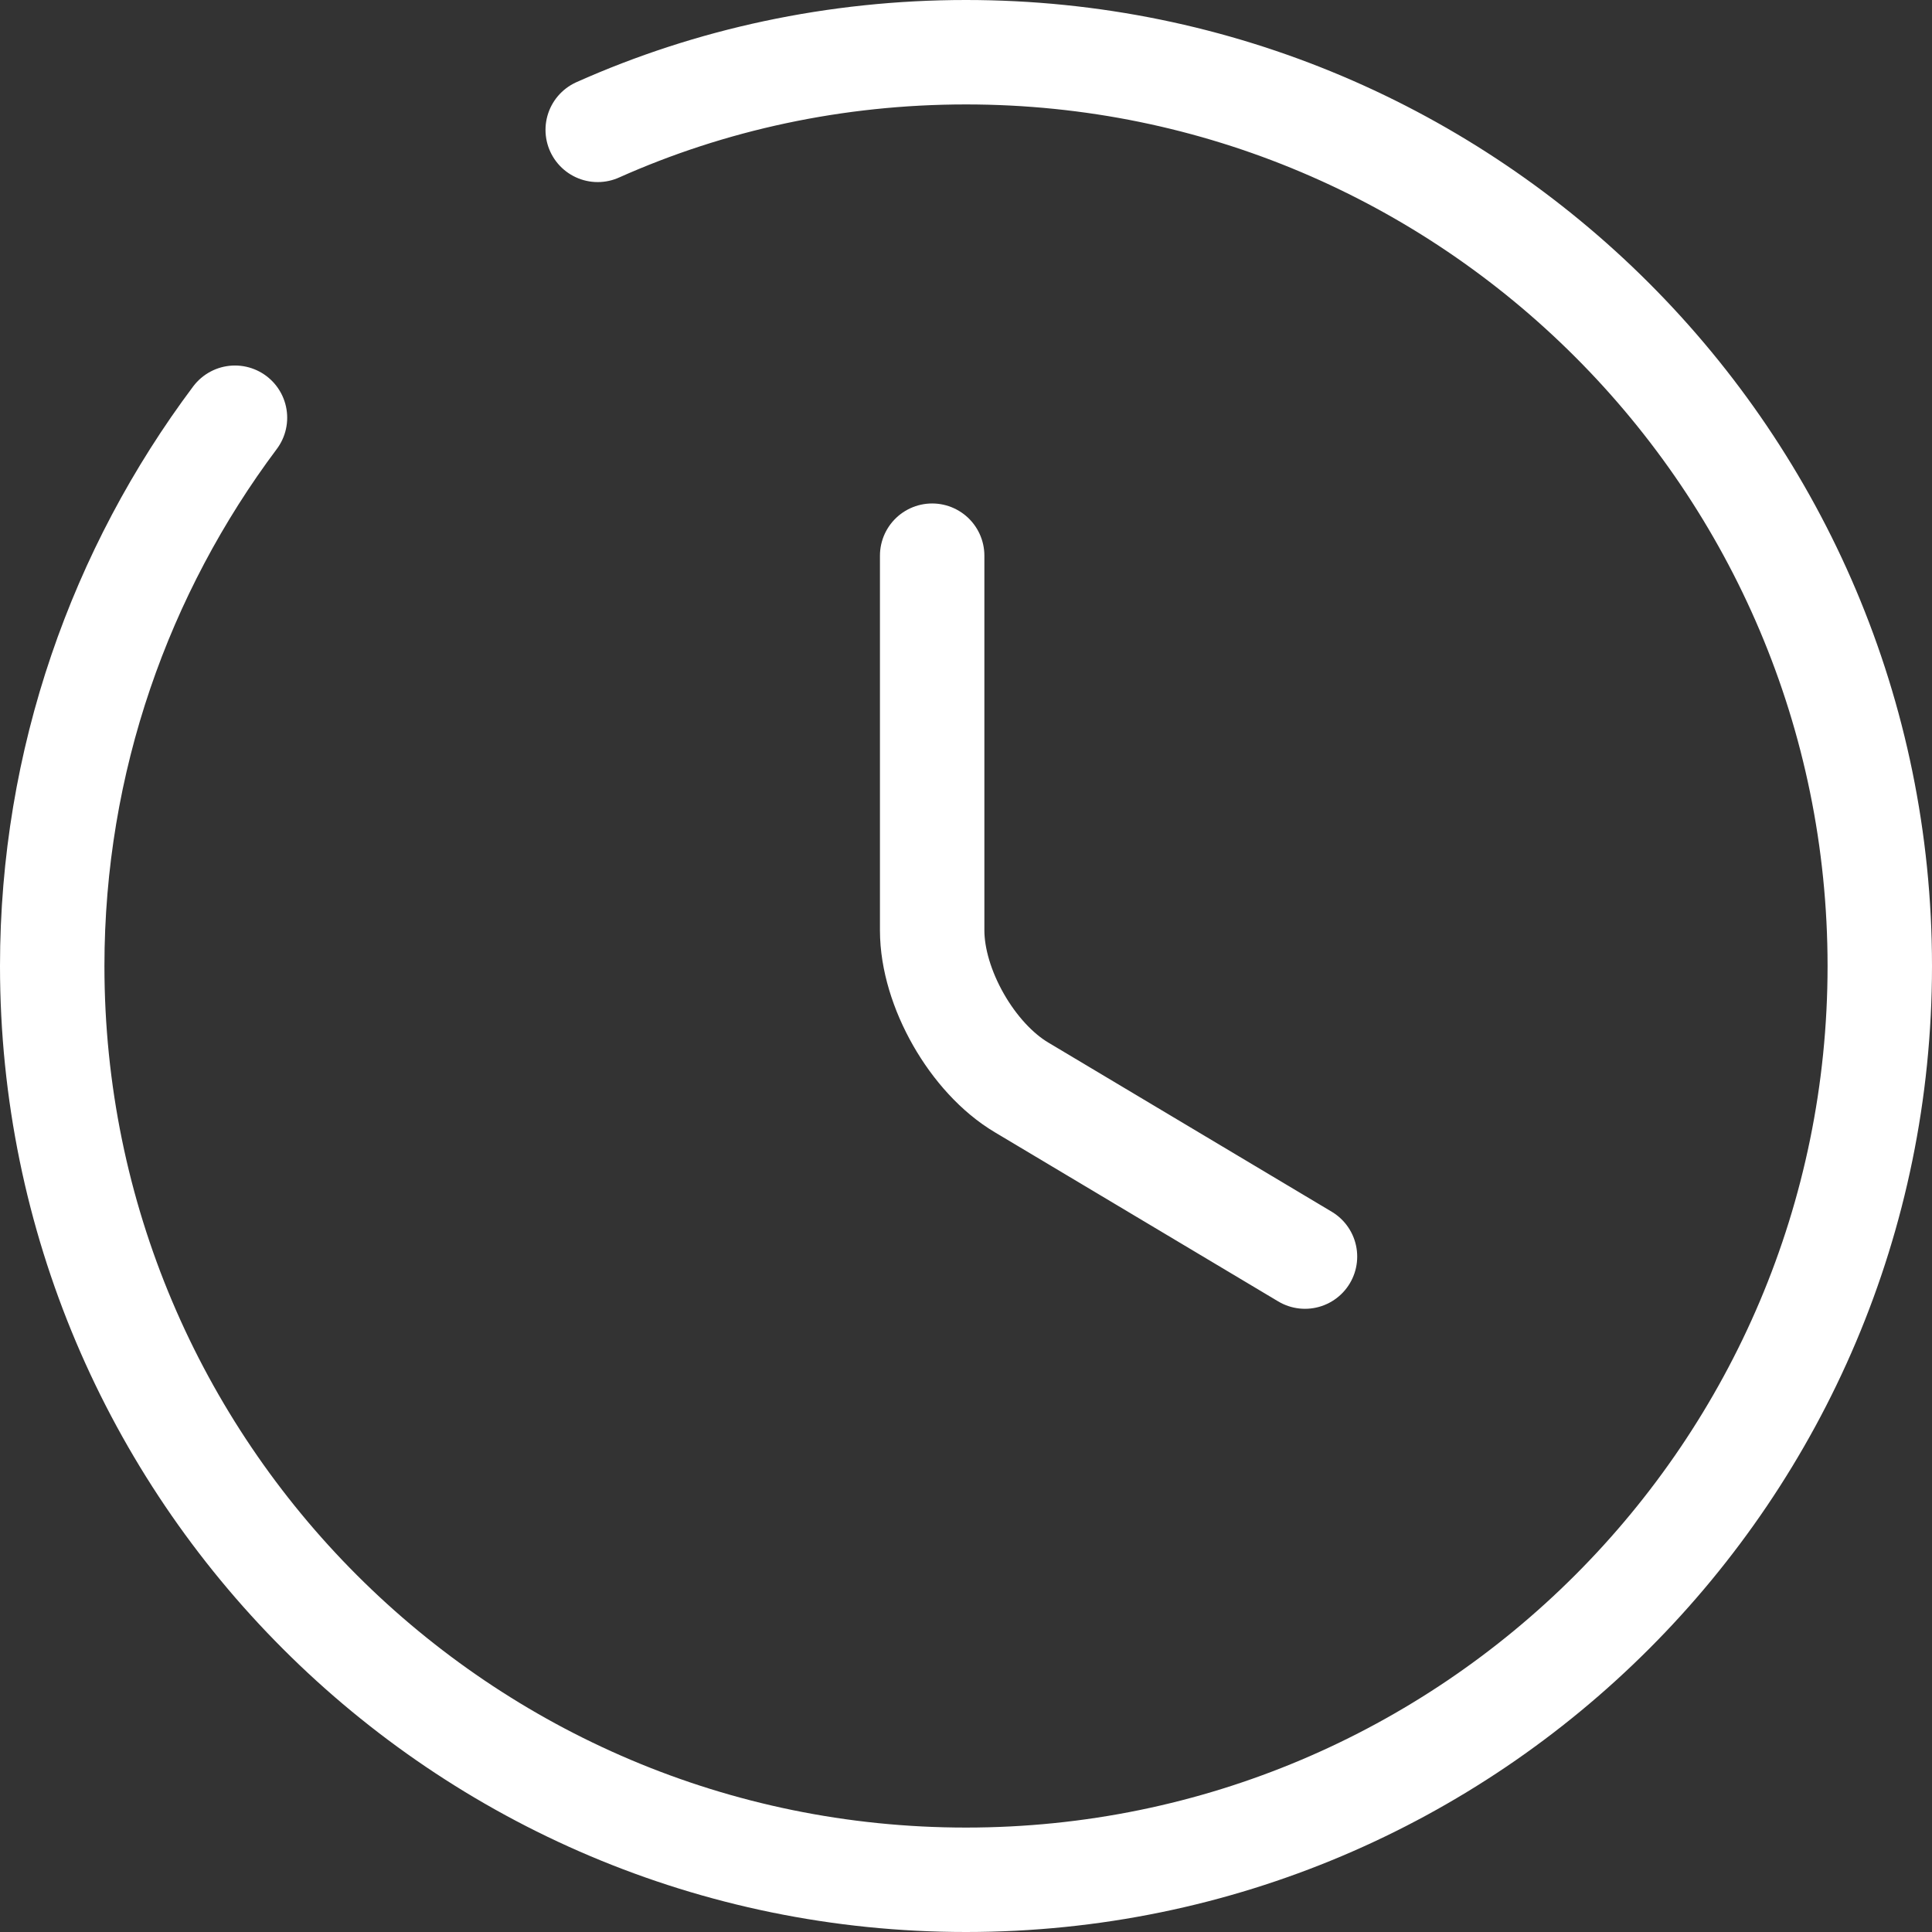
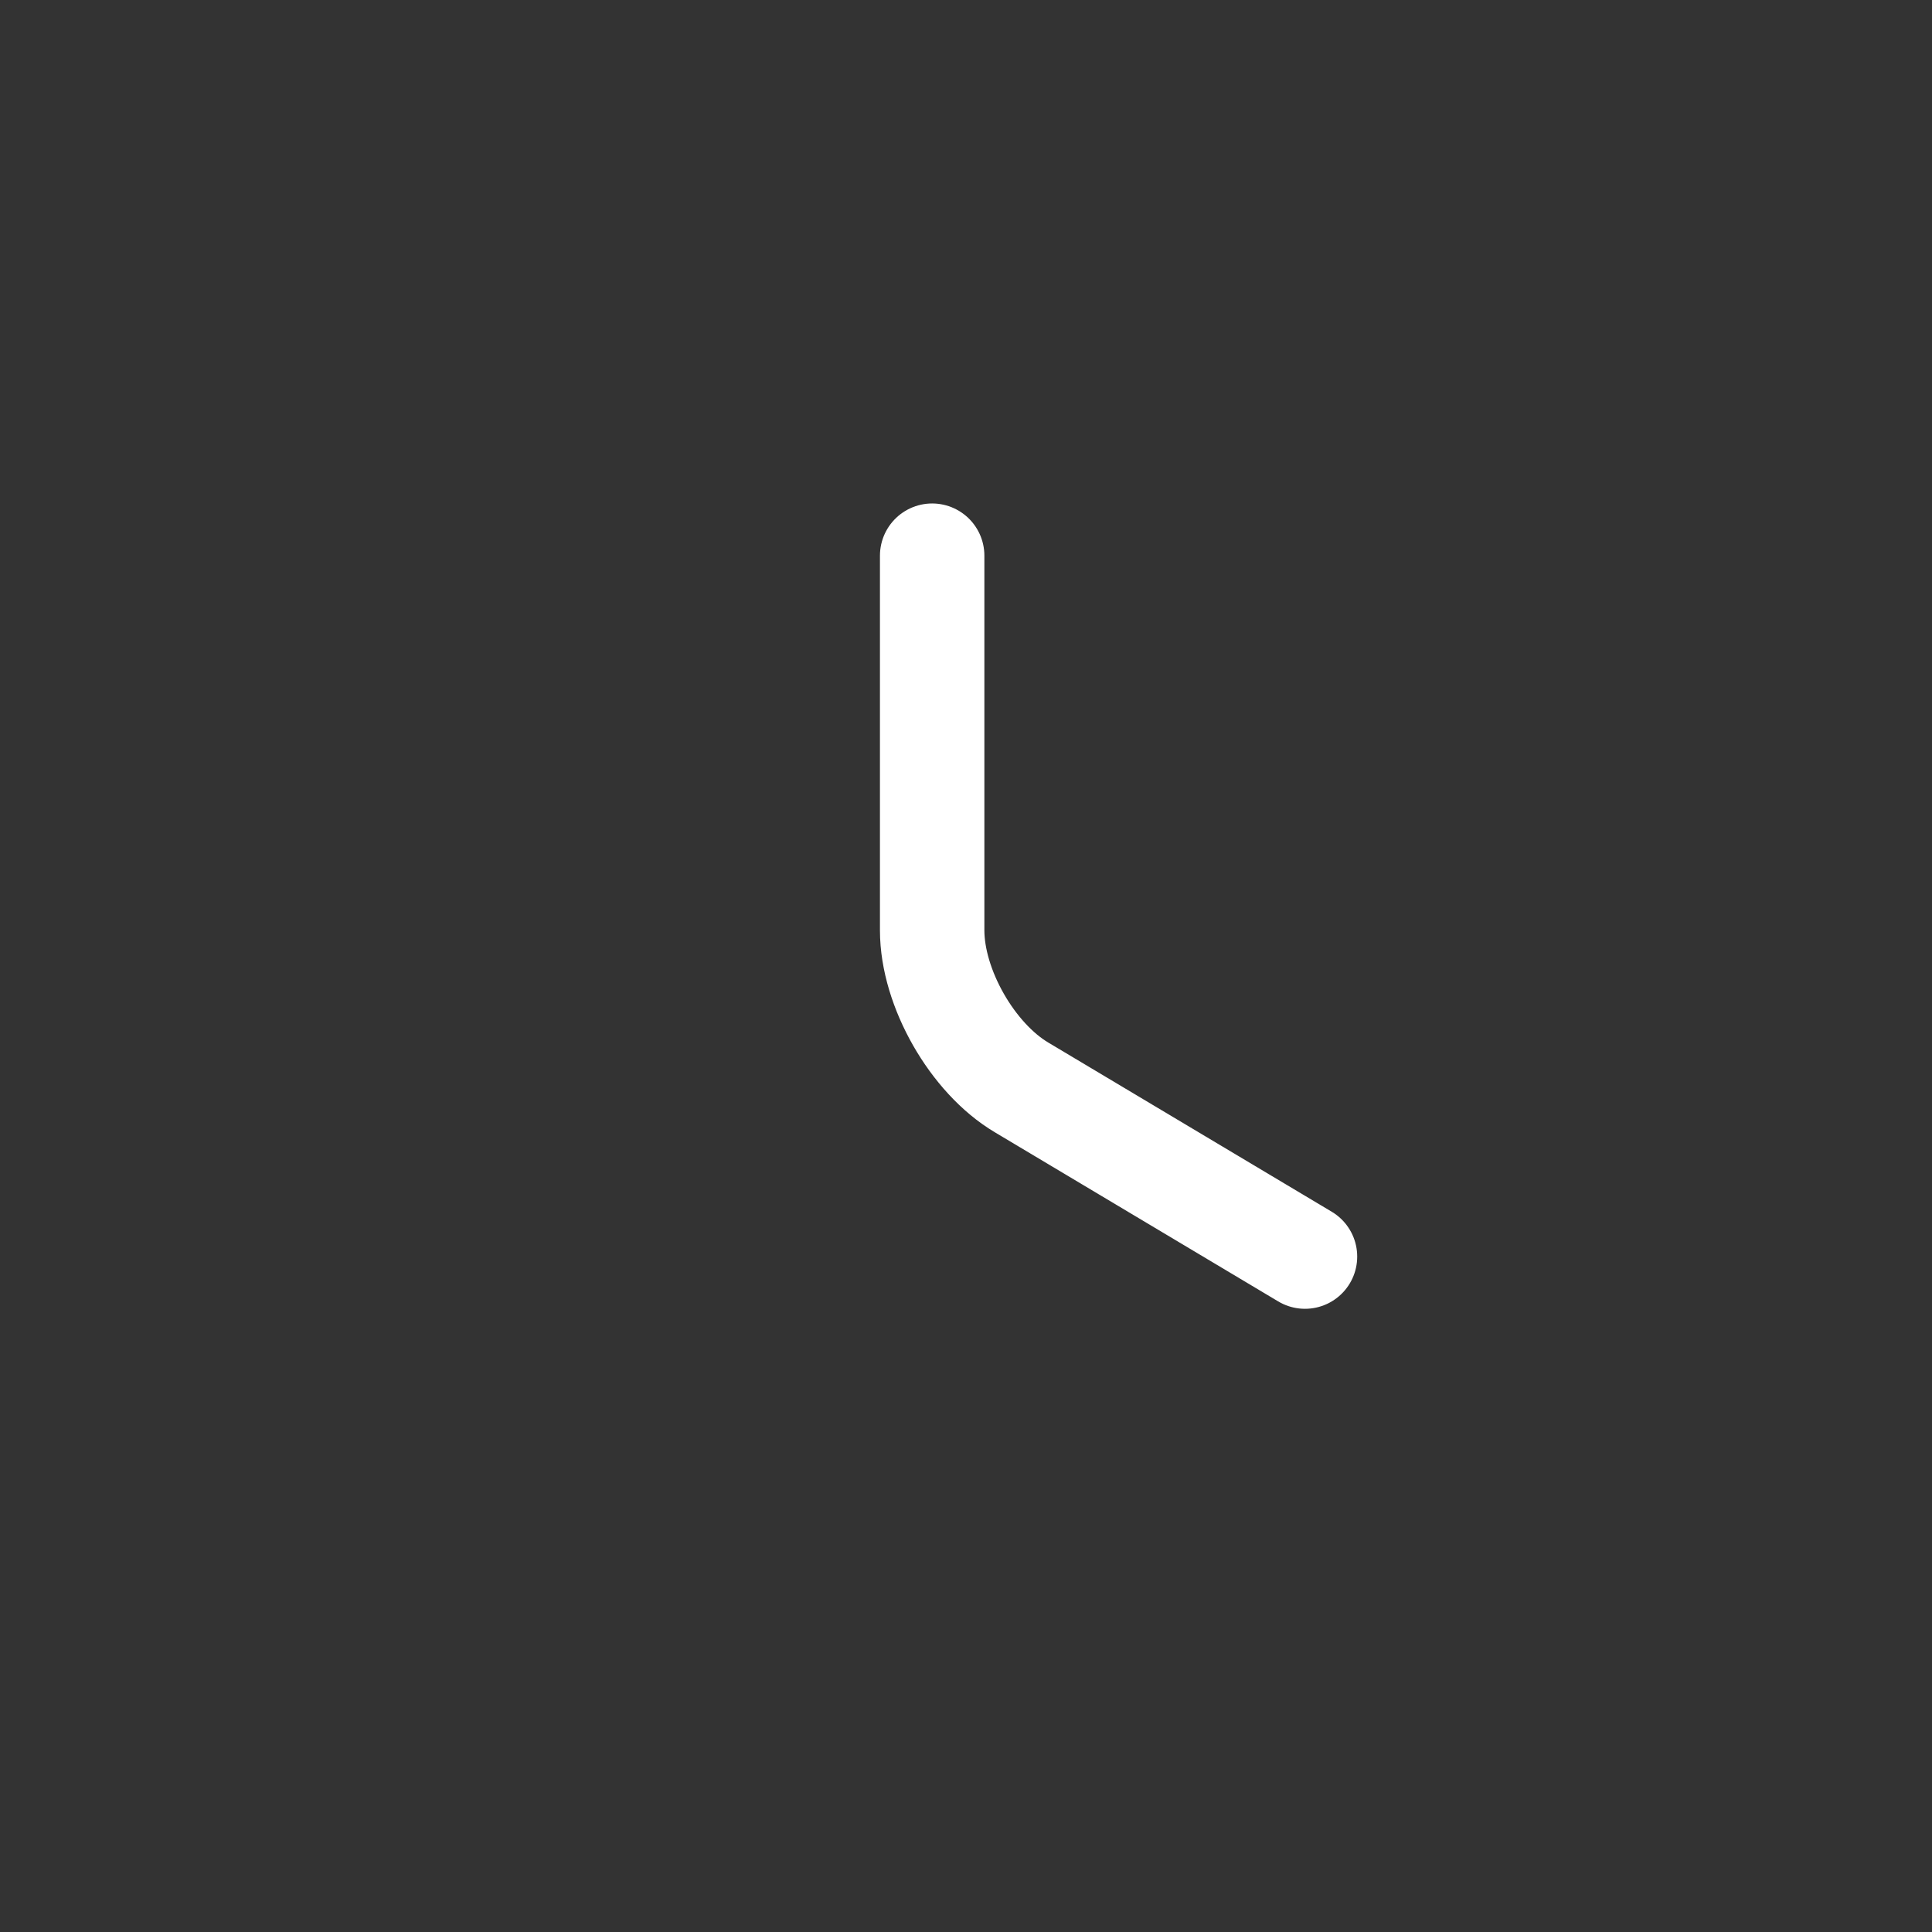
<svg xmlns="http://www.w3.org/2000/svg" width="37" height="37" viewBox="0 0 37 37" fill="none">
  <rect x="0" y="0" width="37" height="37" fill="#333333" stroke="none" />
  <path d="M24.992 24.065L19.567 20.827C18.622 20.267 17.852 18.92 17.852 17.817V10.642" stroke="white" stroke-width="2" stroke-linecap="round" stroke-linejoin="round" />
-   <path d="M4.5 8C2.312 10.922 1 14.562 1 18.5C1 28.16 8.84 36 18.5 36C28.16 36 36 28.16 36 18.5C36 8.84 28.16 1 18.5 1C15.998 1 13.6 1.525 11.447 2.487" stroke="white" stroke-width="2" stroke-linecap="round" stroke-linejoin="round" />
</svg>